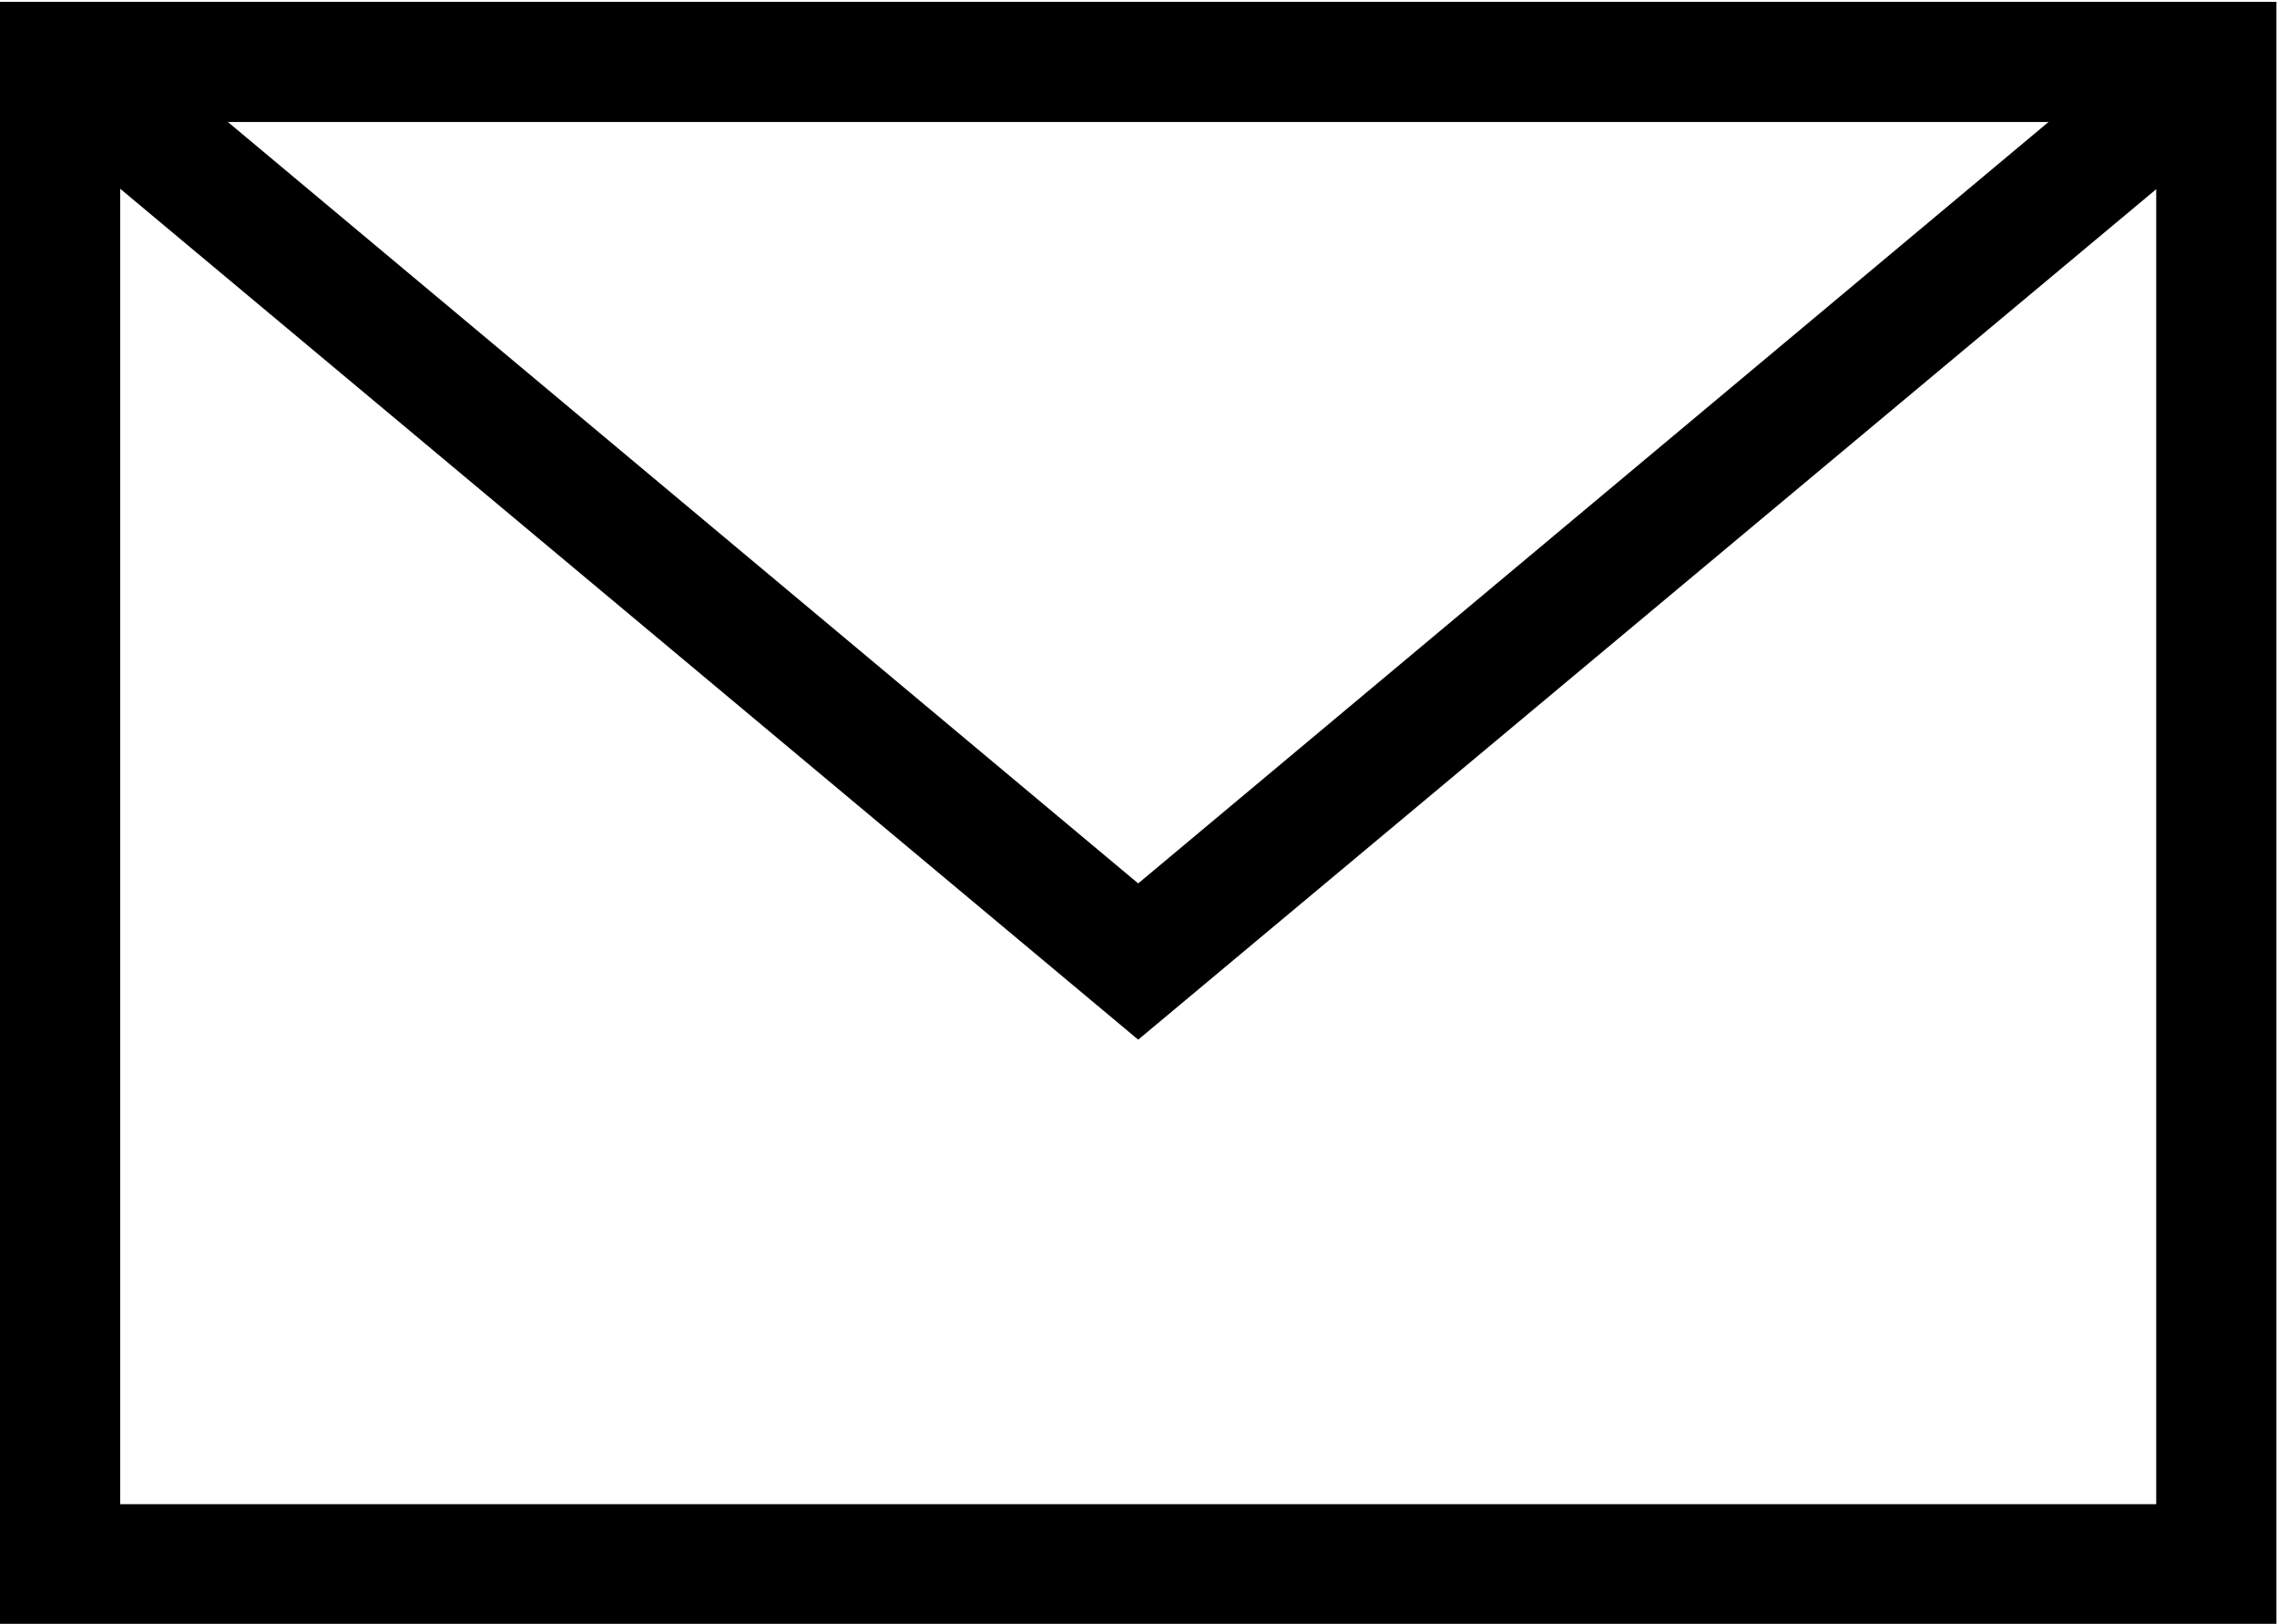
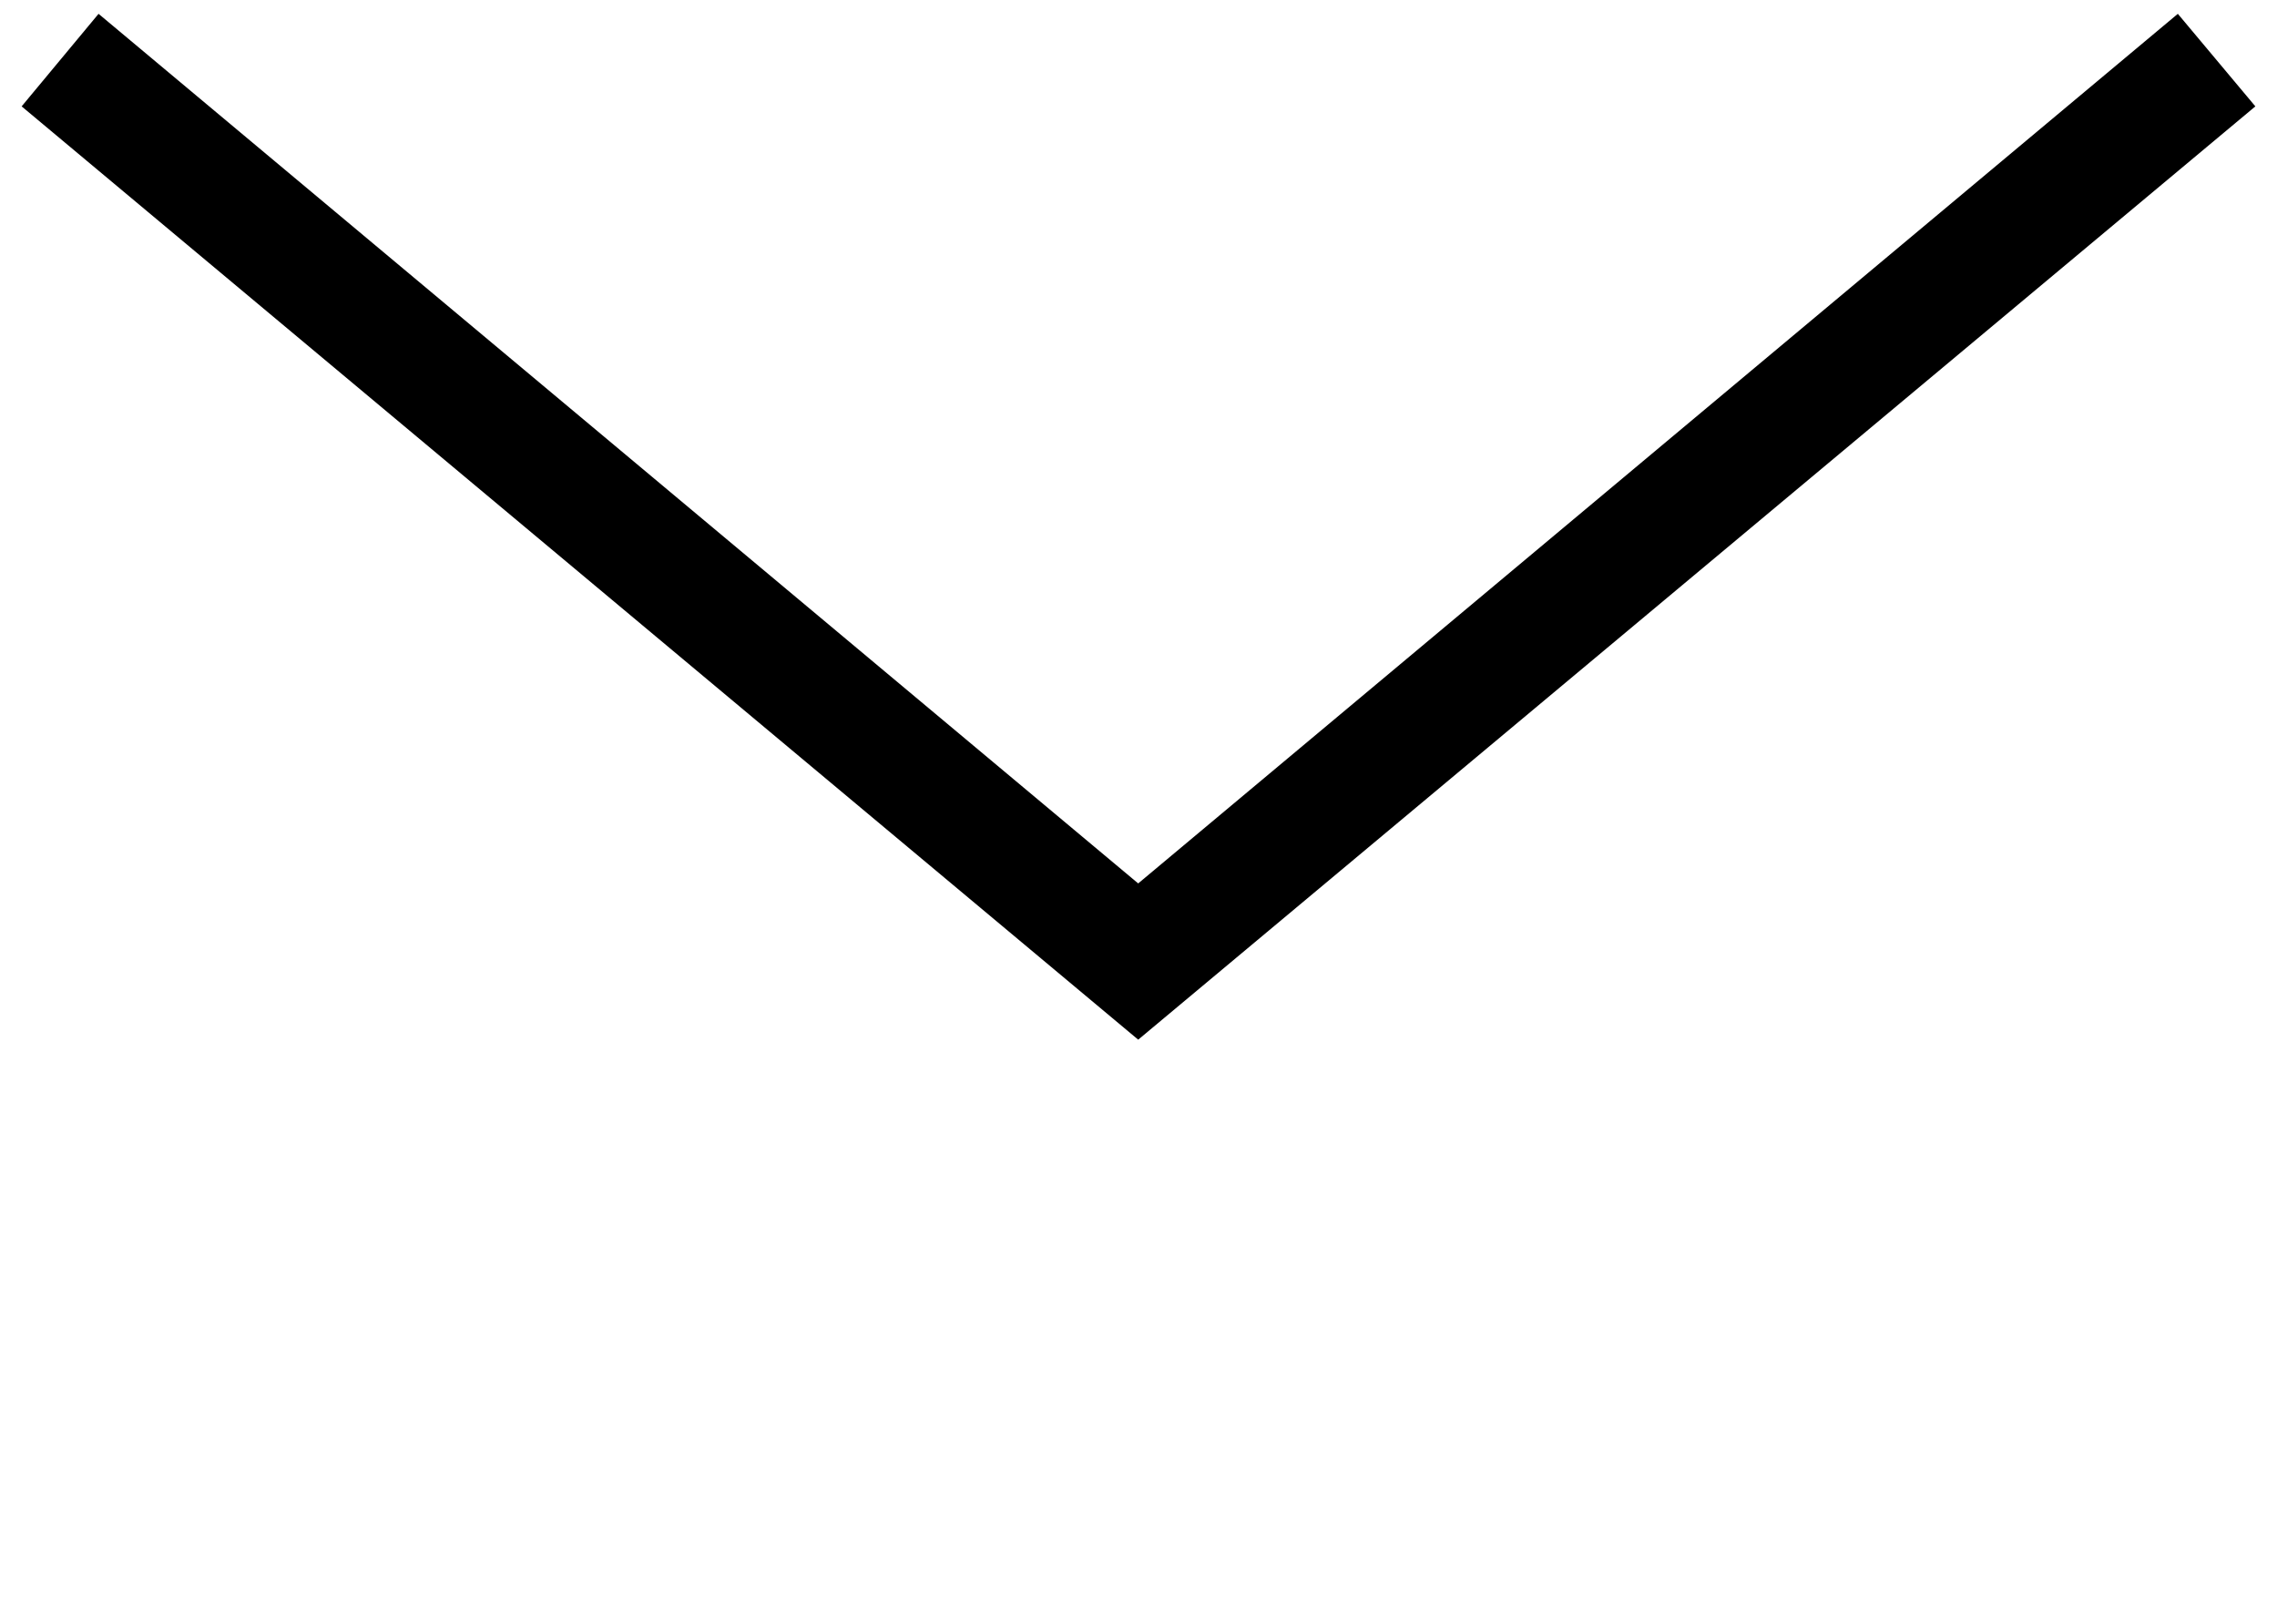
<svg xmlns="http://www.w3.org/2000/svg" viewBox="0 0 37.89 27.02">
-   <path d="m1272.63 444.8h-37.88v-27h37.88zm-35.88-2h33.88v-23h-33.88z" transform="translate(-1234.75 -417.77)" />
  <path d="m18.94 17.3-18.58-15.53 1.28-1.54 17.3 14.47 17.3-14.47 1.29 1.54z" />
</svg>